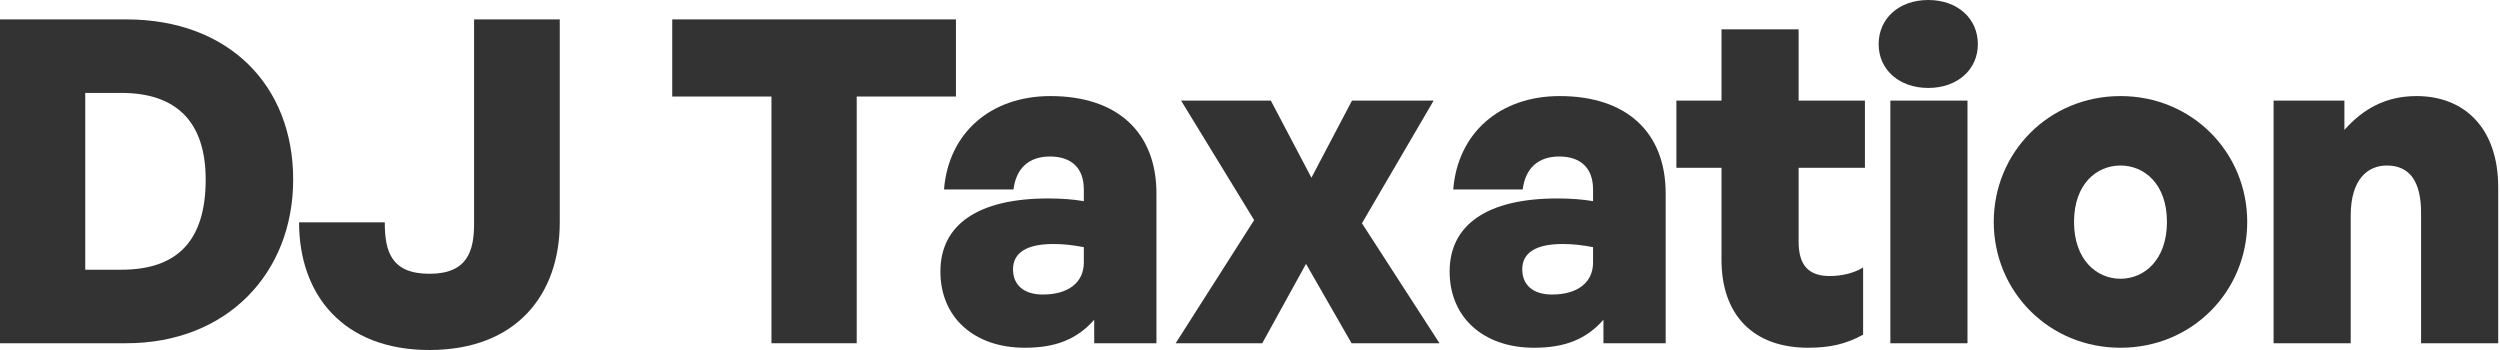
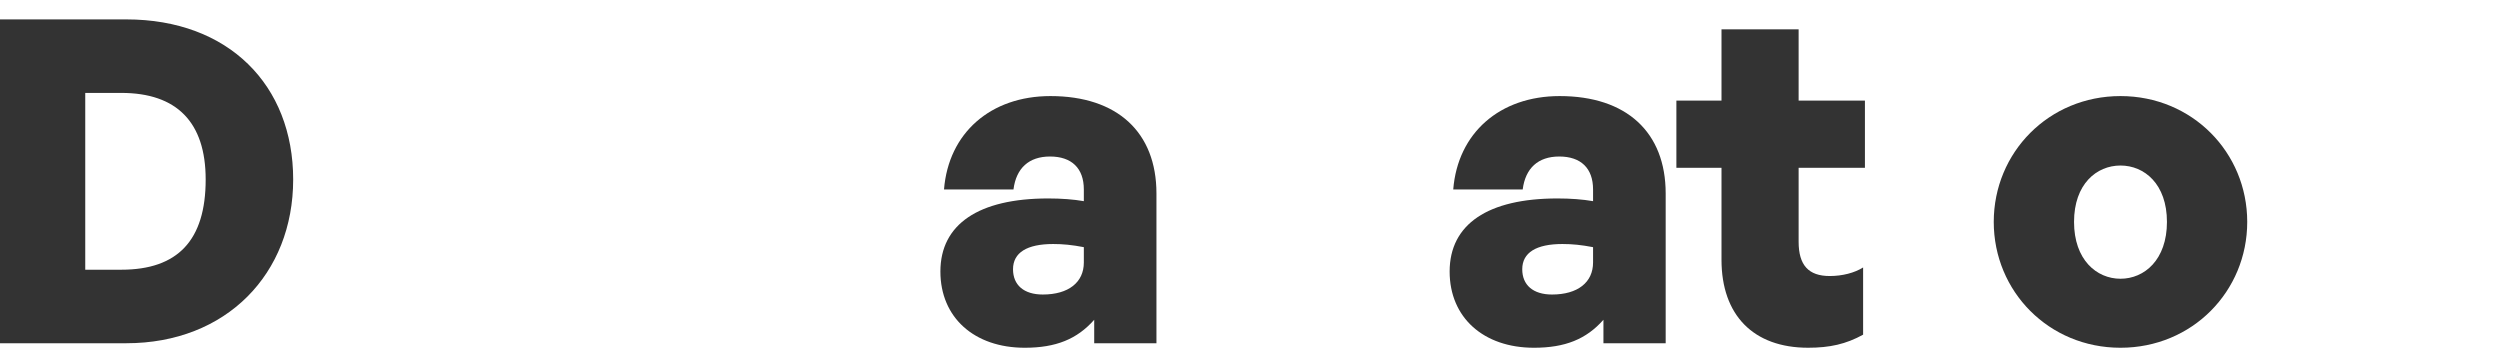
<svg xmlns="http://www.w3.org/2000/svg" width="200" height="28" viewBox="0 0 200 28" fill="none">
-   <path d="M188.057 17.247V27.459H181.887V8.046H187.552V10.392C189.067 8.696 190.871 7.686 193.325 7.686C197.15 7.686 199.856 10.247 199.856 14.974V27.459H193.686V17.031C193.686 14.577 192.82 13.242 190.943 13.242C189.428 13.242 188.057 14.325 188.057 17.247Z" fill="#333333" />
  <path d="M169.639 27.82C163.902 27.82 159.5 23.309 159.5 17.753C159.5 12.196 163.902 7.686 169.639 7.686C175.376 7.686 179.778 12.196 179.778 17.753C179.778 23.309 175.376 27.82 169.639 27.82ZM169.639 22.299C171.552 22.299 173.356 20.784 173.356 17.753C173.356 14.722 171.552 13.242 169.639 13.242C167.727 13.242 165.923 14.722 165.923 17.753C165.923 20.784 167.727 22.299 169.639 22.299Z" fill="#333333" />
-   <path d="M158.229 3.536C158.229 5.557 156.605 7.036 154.26 7.036C151.915 7.036 150.291 5.557 150.291 3.536C150.291 1.479 151.915 0 154.26 0C156.605 0 158.229 1.479 158.229 3.536ZM157.399 27.459H151.229V8.046H157.399V27.459Z" fill="#333333" />
  <path d="M149.049 21.397V26.773C147.678 27.531 146.379 27.819 144.647 27.819C140.281 27.819 137.72 25.221 137.72 20.783V13.422H134.111V8.046H137.72V2.345H143.89V8.046H149.194V13.422H143.89V19.34C143.89 21.216 144.683 22.082 146.379 22.082C147.39 22.082 148.364 21.83 149.049 21.397Z" fill="#333333" />
  <path d="M128.275 27.459V25.582C126.904 27.134 125.208 27.82 122.718 27.82C118.677 27.82 115.971 25.402 115.971 21.722C115.971 17.933 119.038 15.876 124.594 15.876C125.641 15.876 126.615 15.948 127.445 16.093V15.155C127.445 13.459 126.471 12.521 124.739 12.521C123.043 12.521 122.033 13.459 121.816 15.155H116.259C116.62 10.644 119.976 7.686 124.775 7.686C130.115 7.686 133.254 10.572 133.254 15.479V27.459H128.275ZM121.78 21.541C121.78 22.804 122.646 23.562 124.161 23.562C126.218 23.562 127.445 22.588 127.445 21V19.773C126.507 19.593 125.785 19.521 124.991 19.521C122.899 19.521 121.78 20.206 121.78 21.541Z" fill="#333333" />
-   <path d="M100.981 27.459H94.053L100.331 17.608L94.486 8.046H101.666L104.914 14.216L108.161 8.046H114.692L108.955 17.861L115.161 27.459H108.125L104.481 21.108L100.981 27.459Z" fill="#333333" />
  <path d="M87.537 27.459V25.582C86.165 27.134 84.469 27.82 81.98 27.82C77.939 27.82 75.232 25.402 75.232 21.722C75.232 17.933 78.299 15.876 83.856 15.876C84.903 15.876 85.877 15.948 86.707 16.093V15.155C86.707 13.459 85.732 12.521 84.001 12.521C82.305 12.521 81.294 13.459 81.078 15.155H75.521C75.882 10.644 79.238 7.686 84.037 7.686C89.377 7.686 92.516 10.572 92.516 15.479V27.459H87.537ZM81.042 21.541C81.042 22.804 81.908 23.562 83.423 23.562C85.48 23.562 86.707 22.588 86.707 21V19.773C85.769 19.593 85.047 19.521 84.253 19.521C82.16 19.521 81.042 20.206 81.042 21.541Z" fill="#333333" />
-   <path d="M68.537 27.459H61.717V7.722H53.779V1.552H76.475V7.722H68.537V27.459Z" fill="#333333" />
-   <path d="M44.781 1.552V17.789C44.781 23.562 41.318 28 34.354 28C27.426 28 23.926 23.562 23.926 17.789H30.782C30.782 20.098 31.287 21.902 34.354 21.902C37.385 21.902 37.926 20.098 37.926 17.897V1.552H44.781Z" fill="#333333" />
  <path d="M10.103 27.459H0V1.552H10.103C18.294 1.552 23.454 6.82 23.454 14.361C23.454 21.902 18.113 27.459 10.103 27.459ZM6.82 7.433V21.577H9.706C14.216 21.577 16.454 19.232 16.454 14.361C16.454 9.778 14.144 7.433 9.706 7.433H6.82Z" fill="#333333" />
</svg>